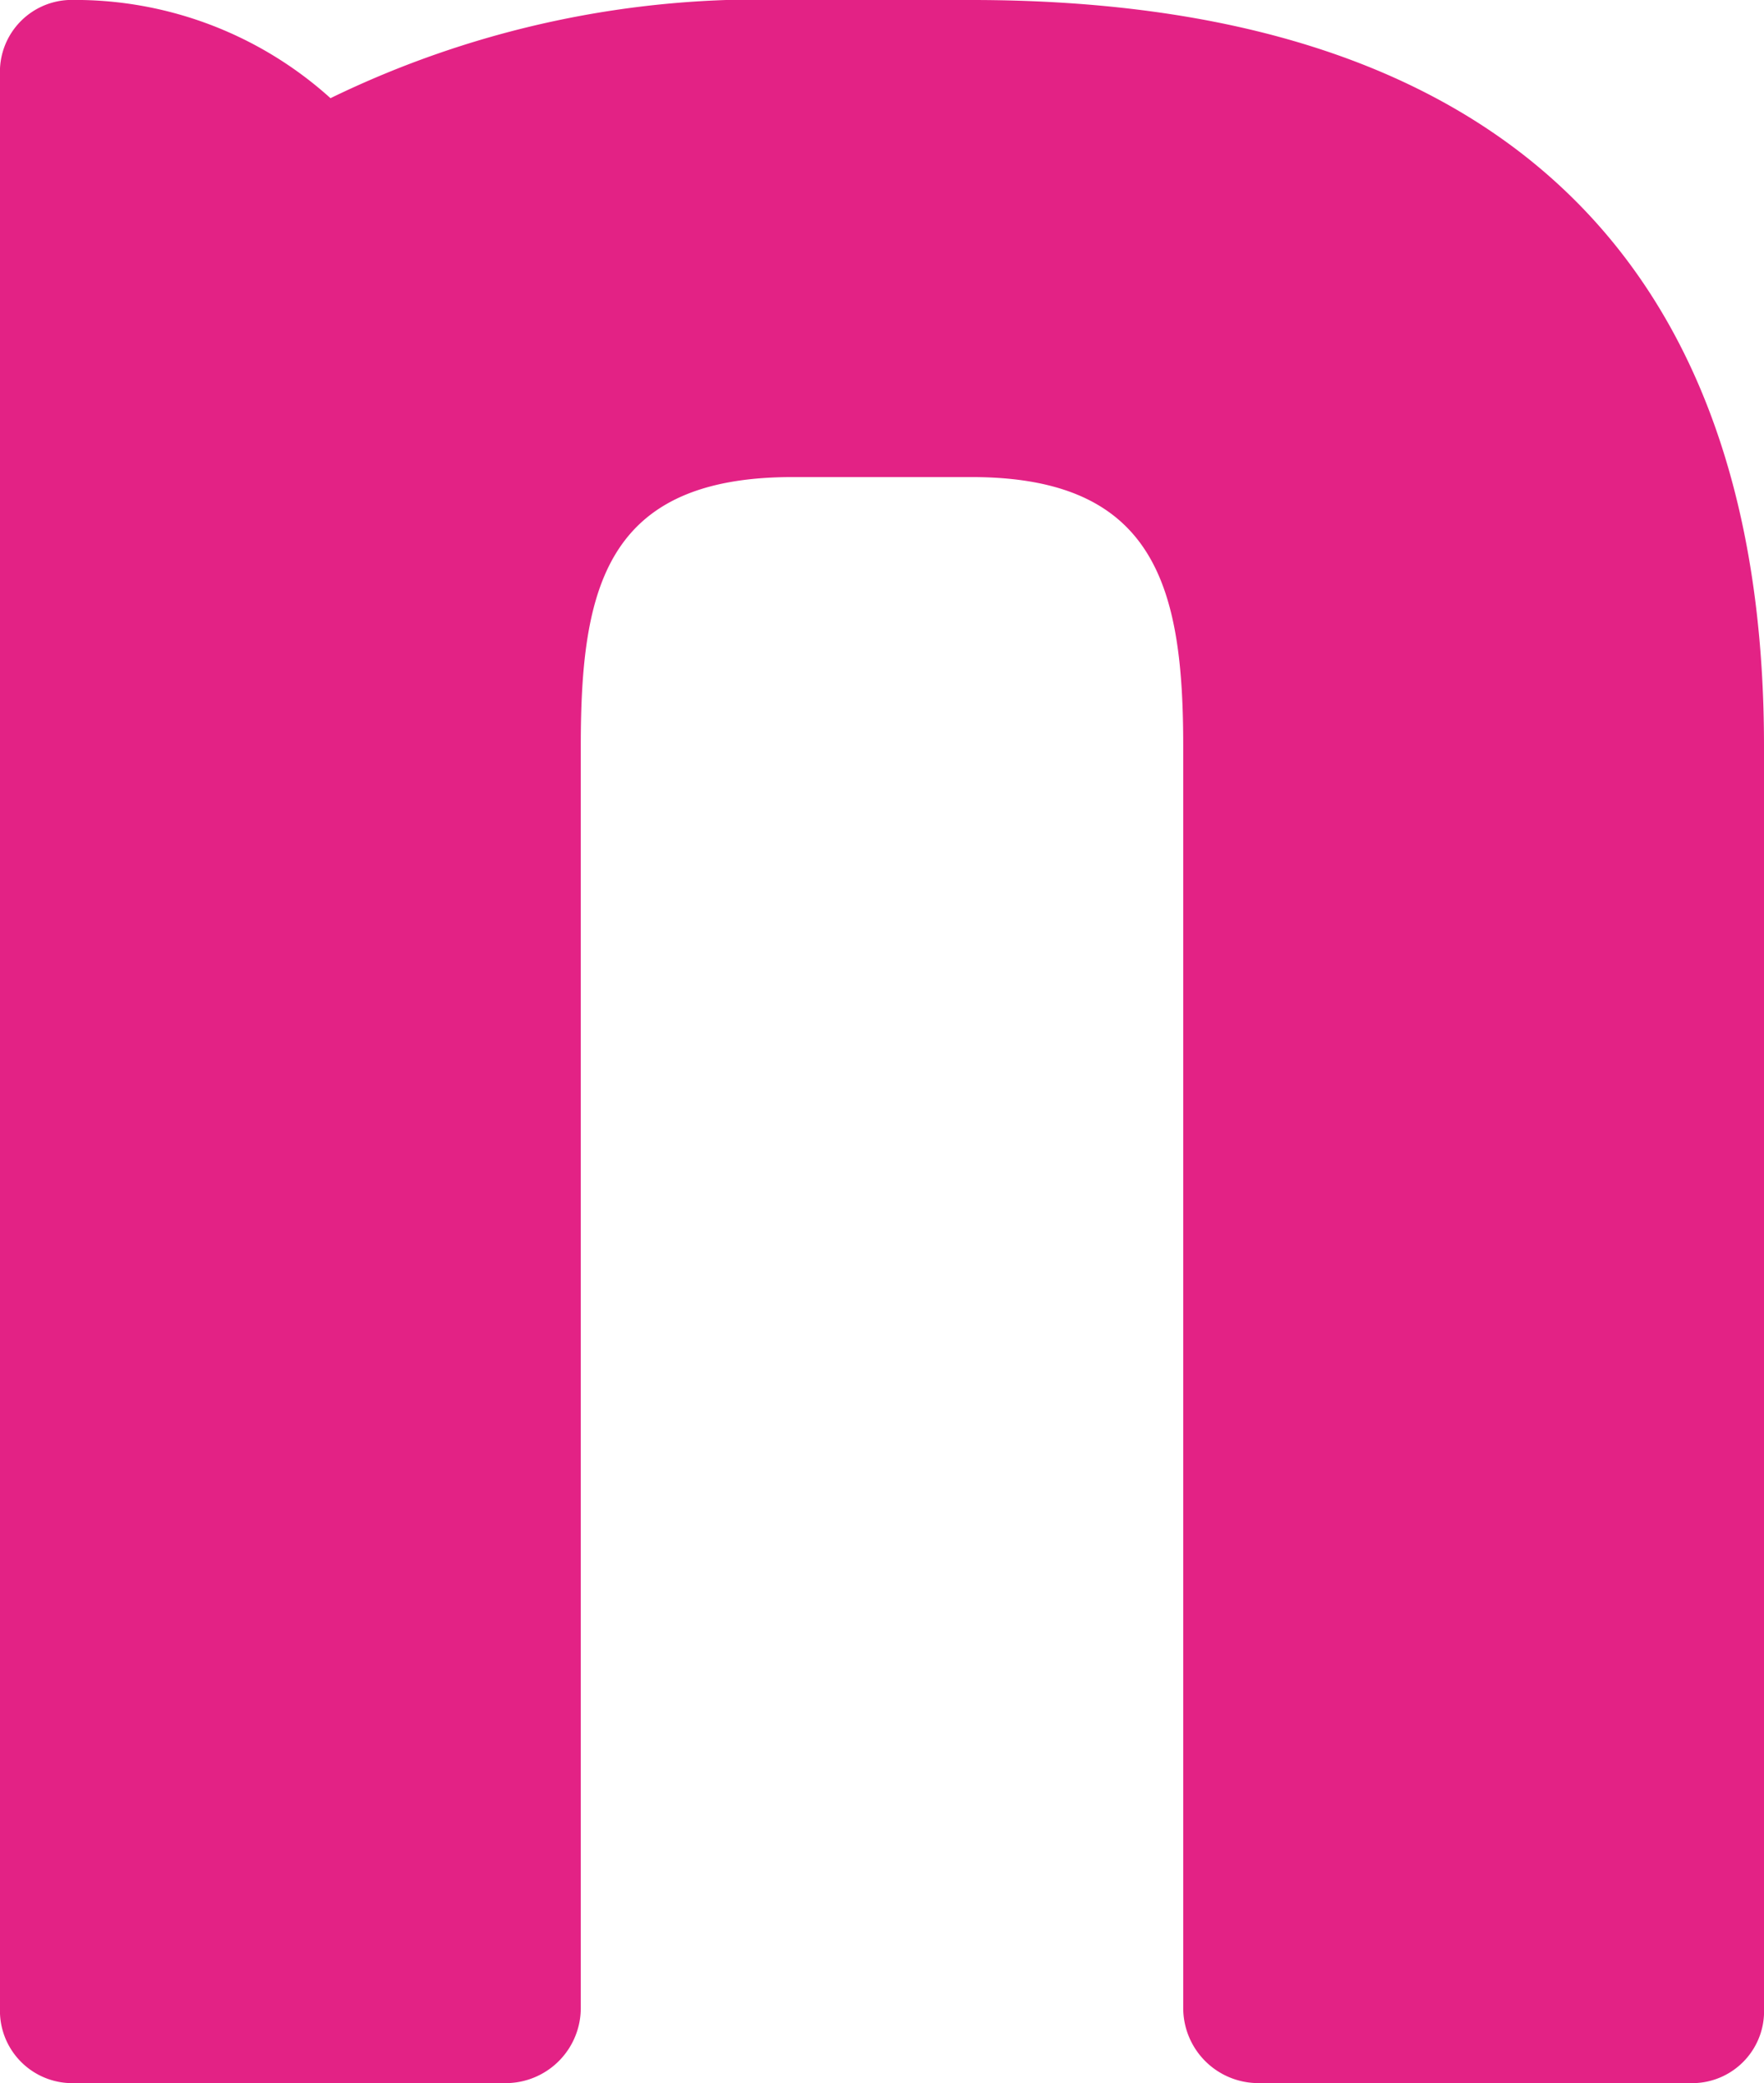
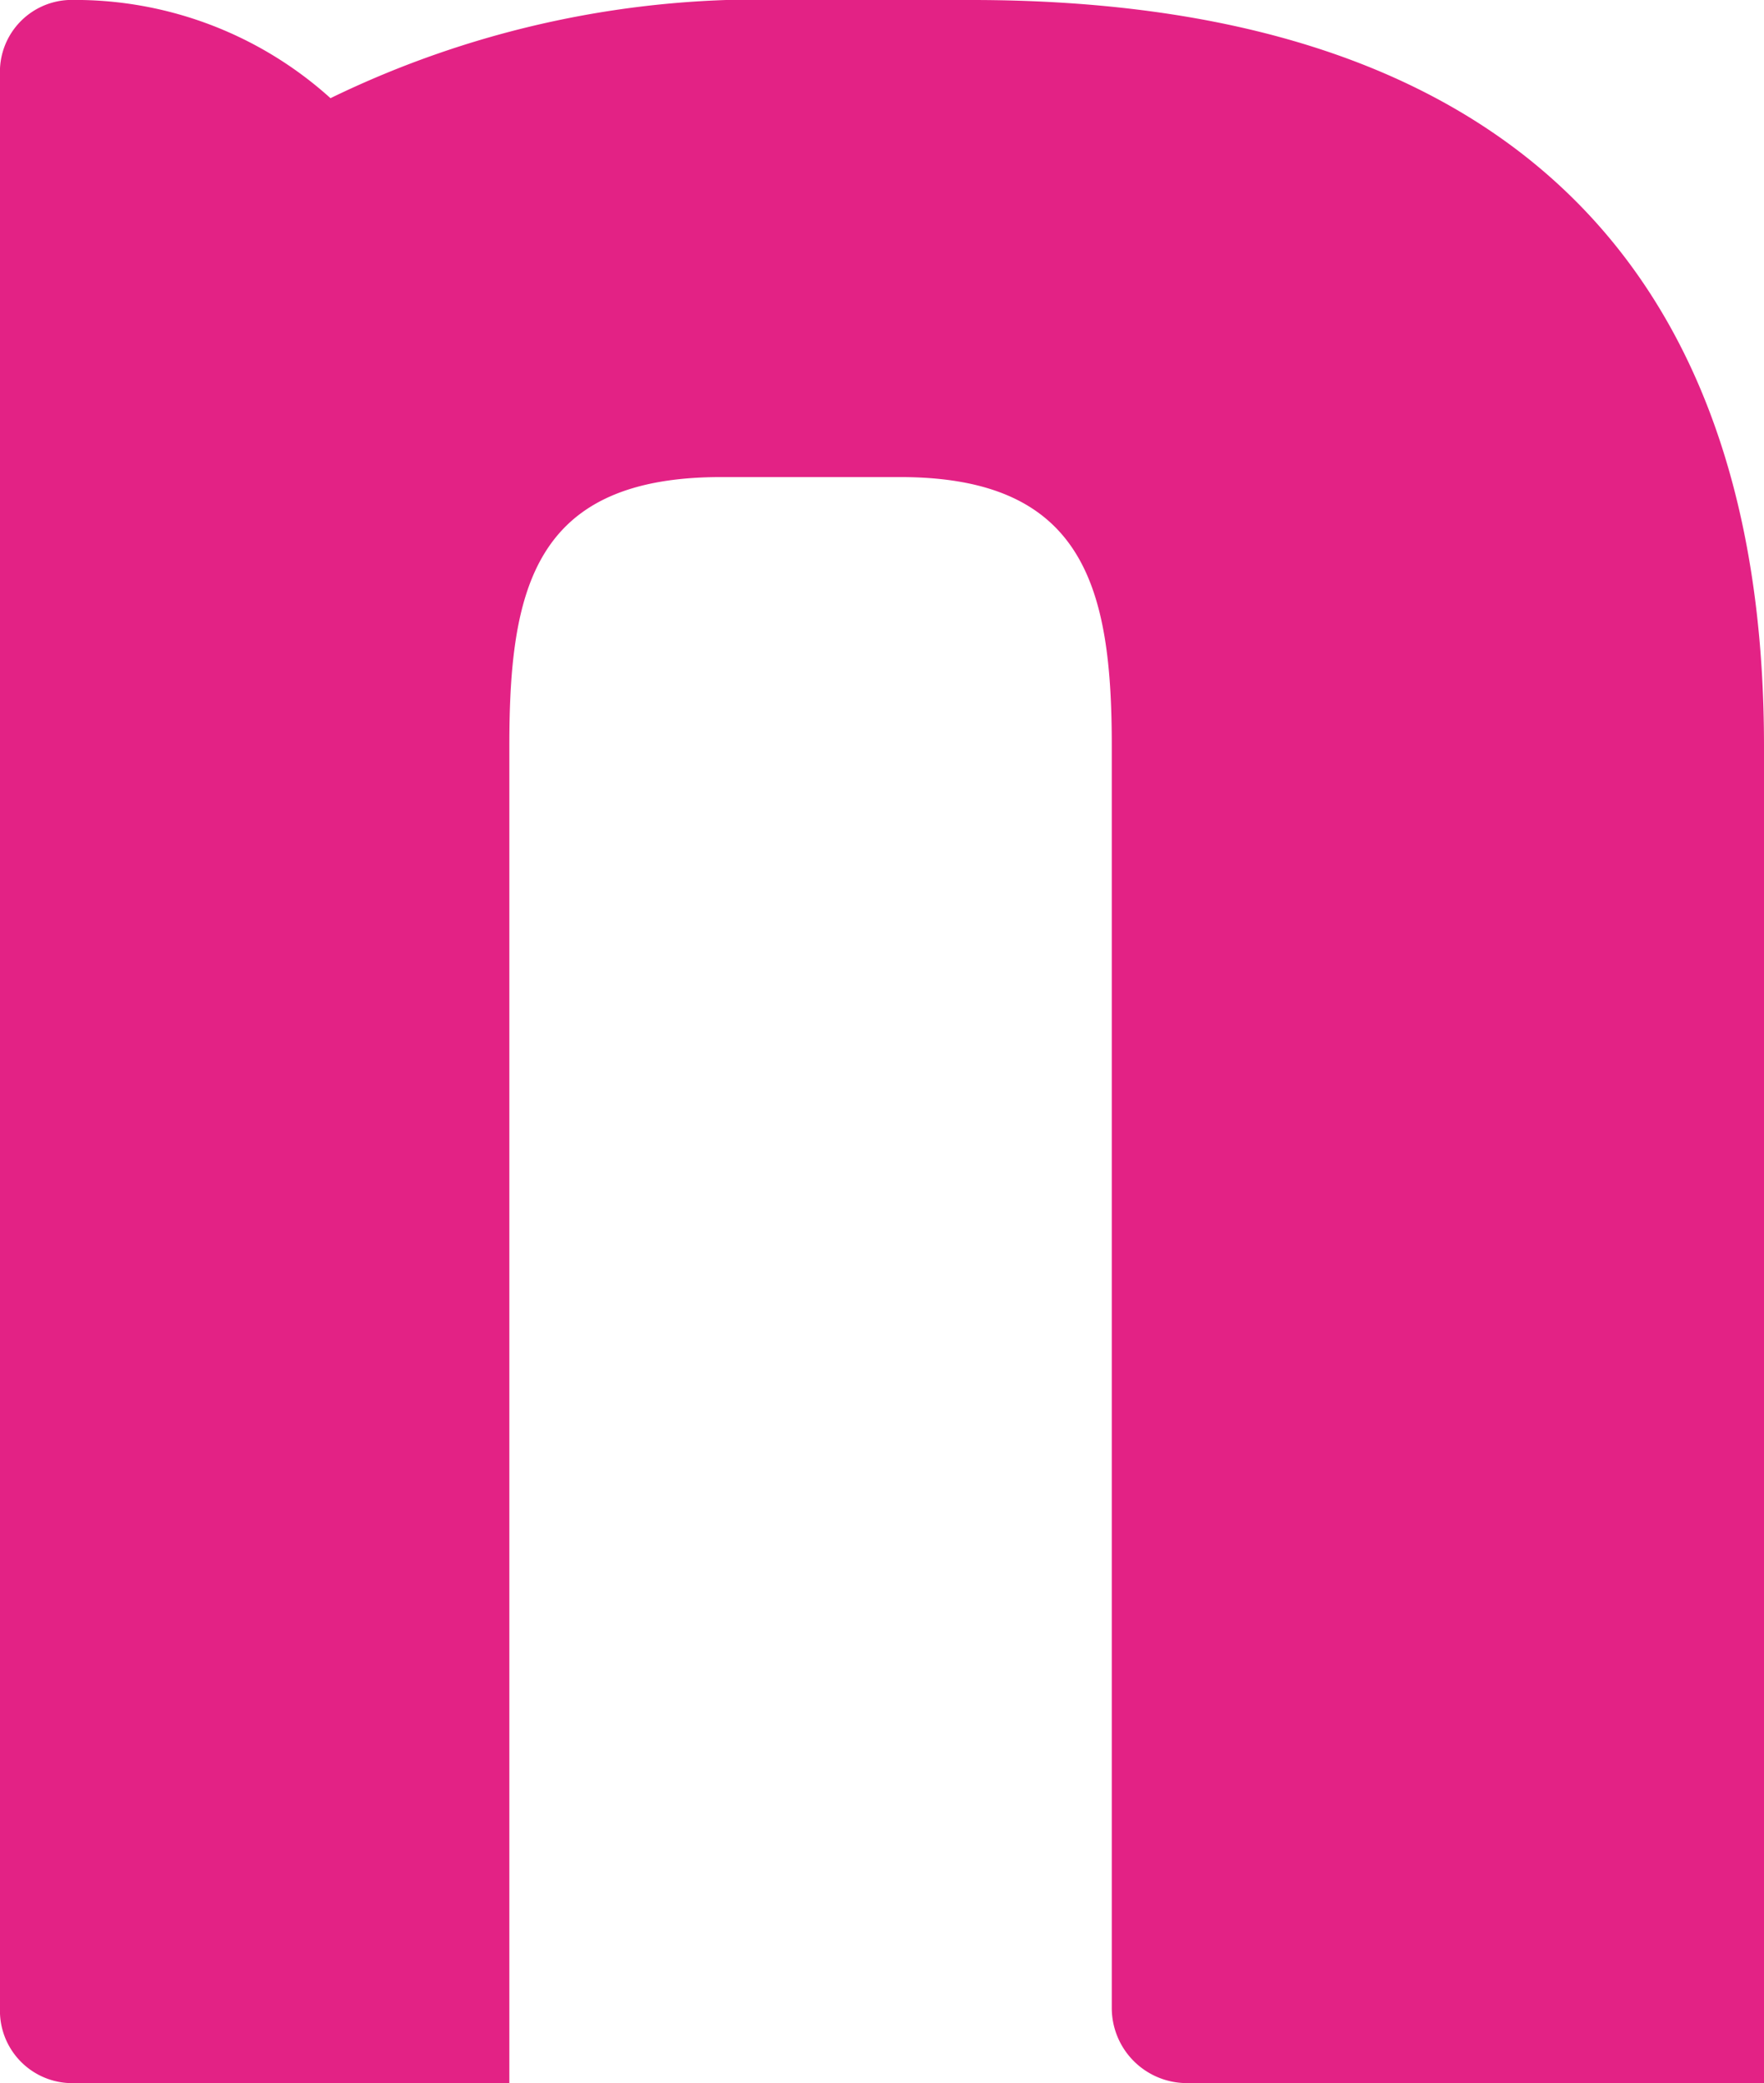
<svg xmlns="http://www.w3.org/2000/svg" id="Livello_1" data-name="Livello 1" viewBox="0 0 38.27 45.19">
  <defs>
    <style>
      .cls-1 {
        fill: #e32285;
      }
    </style>
  </defs>
  <title>nsa-logo</title>
-   <path class="cls-1" d="M25.91,1.44H22A21.23,21.23,0,0,0,12,3.57,8.27,8.27,0,0,0,6.31,1.44,1.56,1.56,0,0,0,4.83,3.07V45a1.57,1.57,0,0,0,1.48,1.63h9.57A1.63,1.63,0,0,0,17.43,45V17.62c0-3.42.54-5.83,4.59-5.83h3.89c4,0,4.59,2.41,4.59,5.83V45a1.63,1.63,0,0,0,1.56,1.63h9.57A1.56,1.56,0,0,0,43.1,45V17.62C43.1,6.88,37.11,1.44,25.91,1.44Z" transform="translate(-4.83 -1.44)" />
+   <path class="cls-1" d="M25.91,1.44H22A21.23,21.23,0,0,0,12,3.57,8.27,8.27,0,0,0,6.31,1.44,1.56,1.56,0,0,0,4.83,3.07V45a1.57,1.57,0,0,0,1.48,1.63h9.57V17.62c0-3.42.54-5.83,4.59-5.83h3.89c4,0,4.59,2.41,4.59,5.83V45a1.63,1.63,0,0,0,1.56,1.63h9.57A1.56,1.56,0,0,0,43.1,45V17.62C43.1,6.88,37.11,1.44,25.91,1.44Z" transform="translate(-4.83 -1.44)" />
</svg>